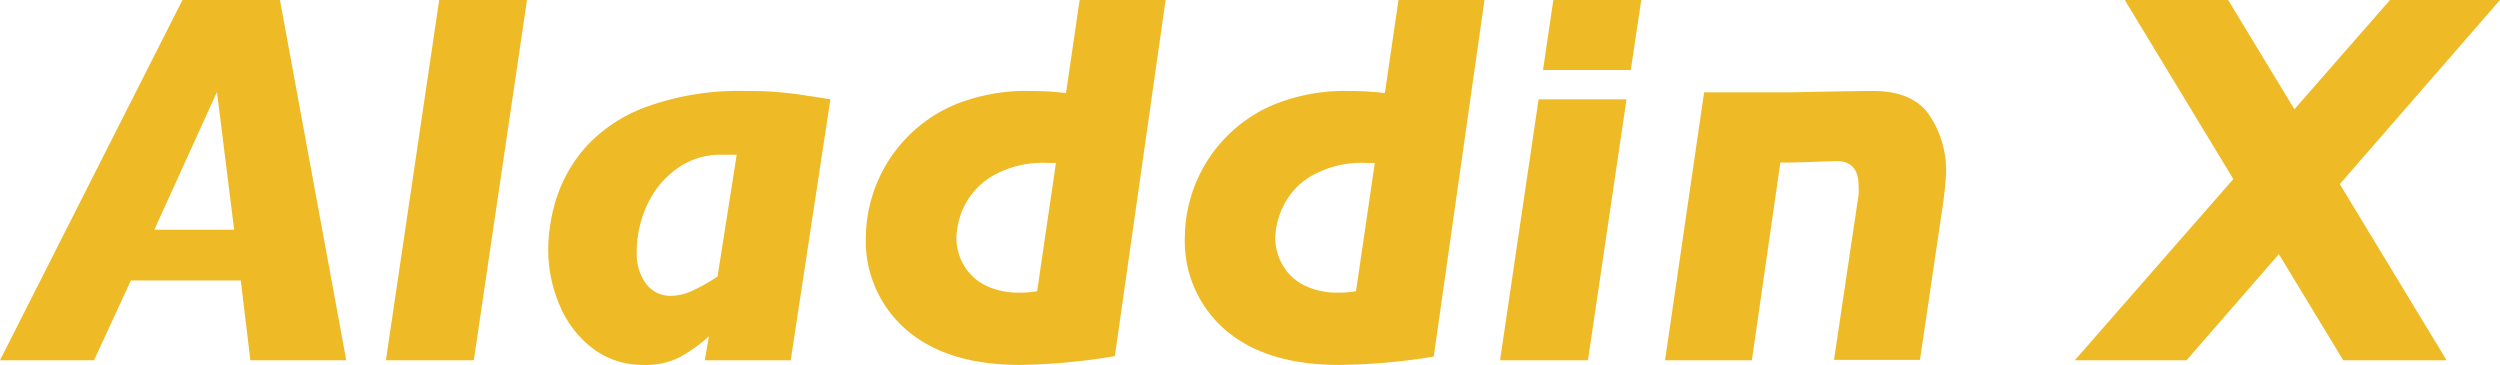
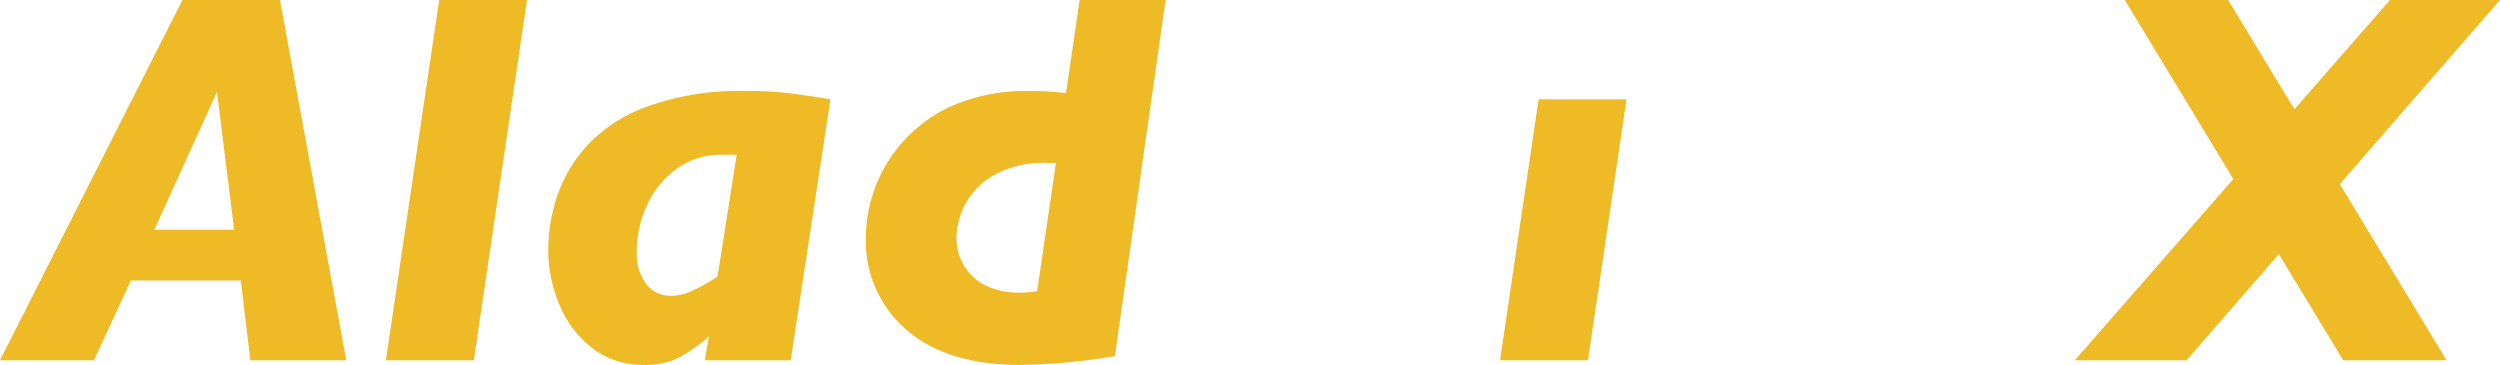
<svg xmlns="http://www.w3.org/2000/svg" viewBox="0 0 203.61 29.72">
  <defs>
    <style>.cls-1{fill:#eeba26;}</style>
  </defs>
  <g id="图层_2" data-name="图层 2">
    <g id="レイヤー_1" data-name="レイヤー 1">
      <path class="cls-1" d="M14.86,0,0,29.34H7.66l3-6.5h8.95l.78,6.5h7.81L22.8,0ZM12.57,18.71l5.1-11.22,1.4,11.22Z" />
      <polygon class="cls-1" points="31.43 29.34 38.59 29.34 42.92 0 35.77 0 31.43 29.34" />
      <path class="cls-1" d="M60.73,7.41a22.1,22.1,0,0,0-7.94,1.24,12.45,12.45,0,0,0-5,3.23,11.81,11.81,0,0,0-2.45,4.2,14.17,14.17,0,0,0-.69,4.28,11.42,11.42,0,0,0,1,4.66,8.46,8.46,0,0,0,2.71,3.42,6.71,6.71,0,0,0,4,1.28,6.16,6.16,0,0,0,3-.63,12.78,12.78,0,0,0,2.38-1.7l-.34,1.95h7L67.63,8.09c-1.58-.26-2.8-.44-3.65-.53A28.59,28.59,0,0,0,60.73,7.41ZM58.44,22.52a14.59,14.59,0,0,1-2.19,1.22,4.17,4.17,0,0,1-1.54.35,2.46,2.46,0,0,1-2.11-1,4.08,4.08,0,0,1-.74-2.49,9,9,0,0,1,.89-4,7.33,7.33,0,0,1,2.46-2.92,6,6,0,0,1,3.48-1.08H60Z" />
      <path class="cls-1" d="M86.82,7.58a25.32,25.32,0,0,0-2.9-.17,15.35,15.35,0,0,0-6.17,1.12,11.86,11.86,0,0,0-7.23,10.71,9.55,9.55,0,0,0,3.32,7.64q3.31,2.84,9.26,2.84A49.93,49.93,0,0,0,90.8,29L94.93,0h-7ZM84.47,23.71a6.5,6.5,0,0,1-1.37.12,6,6,0,0,1-3-.67,4.16,4.16,0,0,1-1.69-1.72,4.53,4.53,0,0,1-.52-2.07,6.49,6.49,0,0,1,.6-2.49,5.94,5.94,0,0,1,2.27-2.51,8.22,8.22,0,0,1,4.56-1.1l.68,0Z" />
-       <path class="cls-1" d="M112.79,7.58a25.32,25.32,0,0,0-2.9-.17,15.35,15.35,0,0,0-6.17,1.12A11.81,11.81,0,0,0,96.5,19.24a9.54,9.54,0,0,0,3.31,7.64q3.31,2.84,9.26,2.84a49.93,49.93,0,0,0,7.7-.68L120.9,0h-7Zm-2.35,16.13a6.5,6.5,0,0,1-1.37.12,6,6,0,0,1-3-.67,4.22,4.22,0,0,1-1.69-1.72,4.53,4.53,0,0,1-.52-2.07,6.35,6.35,0,0,1,.61-2.49,5.84,5.84,0,0,1,2.26-2.51,8.22,8.22,0,0,1,4.56-1.1l.68,0Z" />
-       <polygon class="cls-1" points="125.67 5.7 132.82 5.7 133.67 0 126.51 0 125.67 5.7" />
      <polygon class="cls-1" points="122.17 29.34 129.33 29.34 132.47 8.09 125.31 8.09 122.17 29.34" />
-       <path class="cls-1" d="M152.53,7.41c-1.45,0-6.74.11-6.74.11h-7l-3.18,21.82h7.07L145,13.24c2,0,3.86-.12,4.59-.12,1.19,0,1.78.68,1.78,2a6.44,6.44,0,0,1,0,.75l-2,13.44h7l1.92-13c.14-1.17.21-2,.21-2.39a8.05,8.05,0,0,0-1.34-4.5Q155.83,7.41,152.53,7.41Z" />
      <polygon class="cls-1" points="173.05 0 181.47 0 199.26 29.34 190.84 29.34 173.05 0" />
      <polygon class="cls-1" points="194.65 0 203.61 0 178.08 29.34 168.98 29.34 194.65 0" />
    </g>
  </g>
</svg>